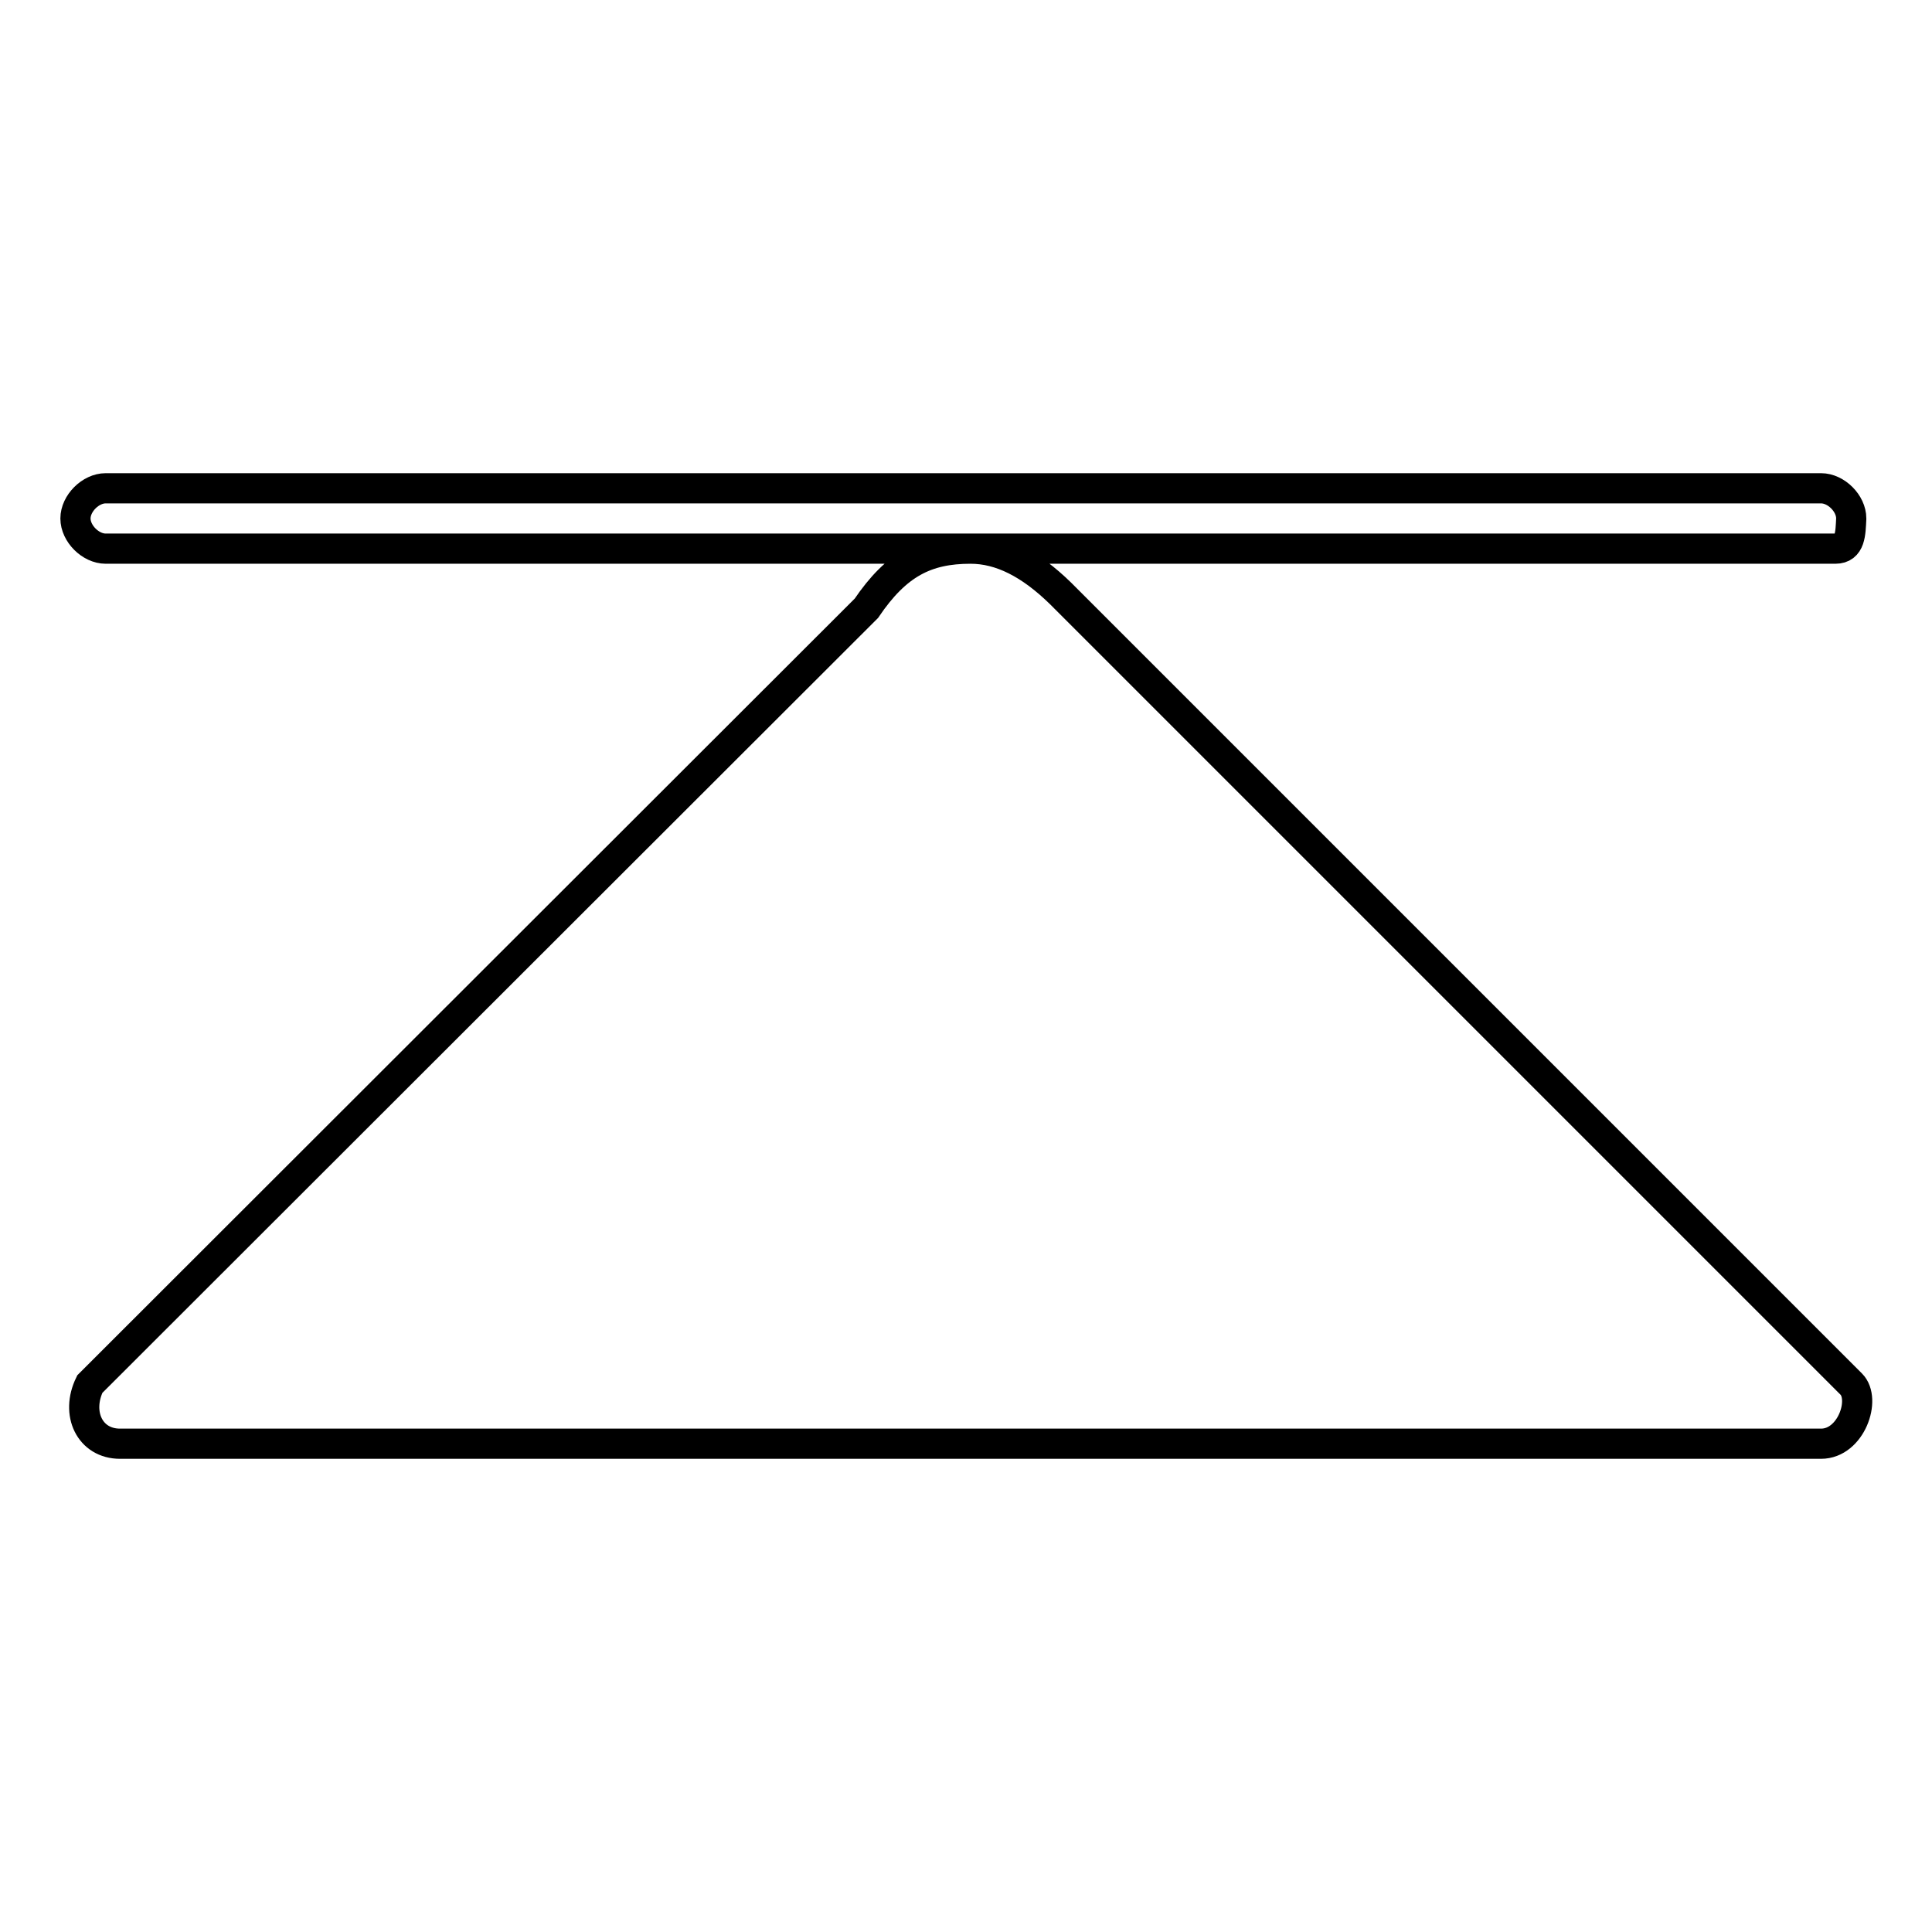
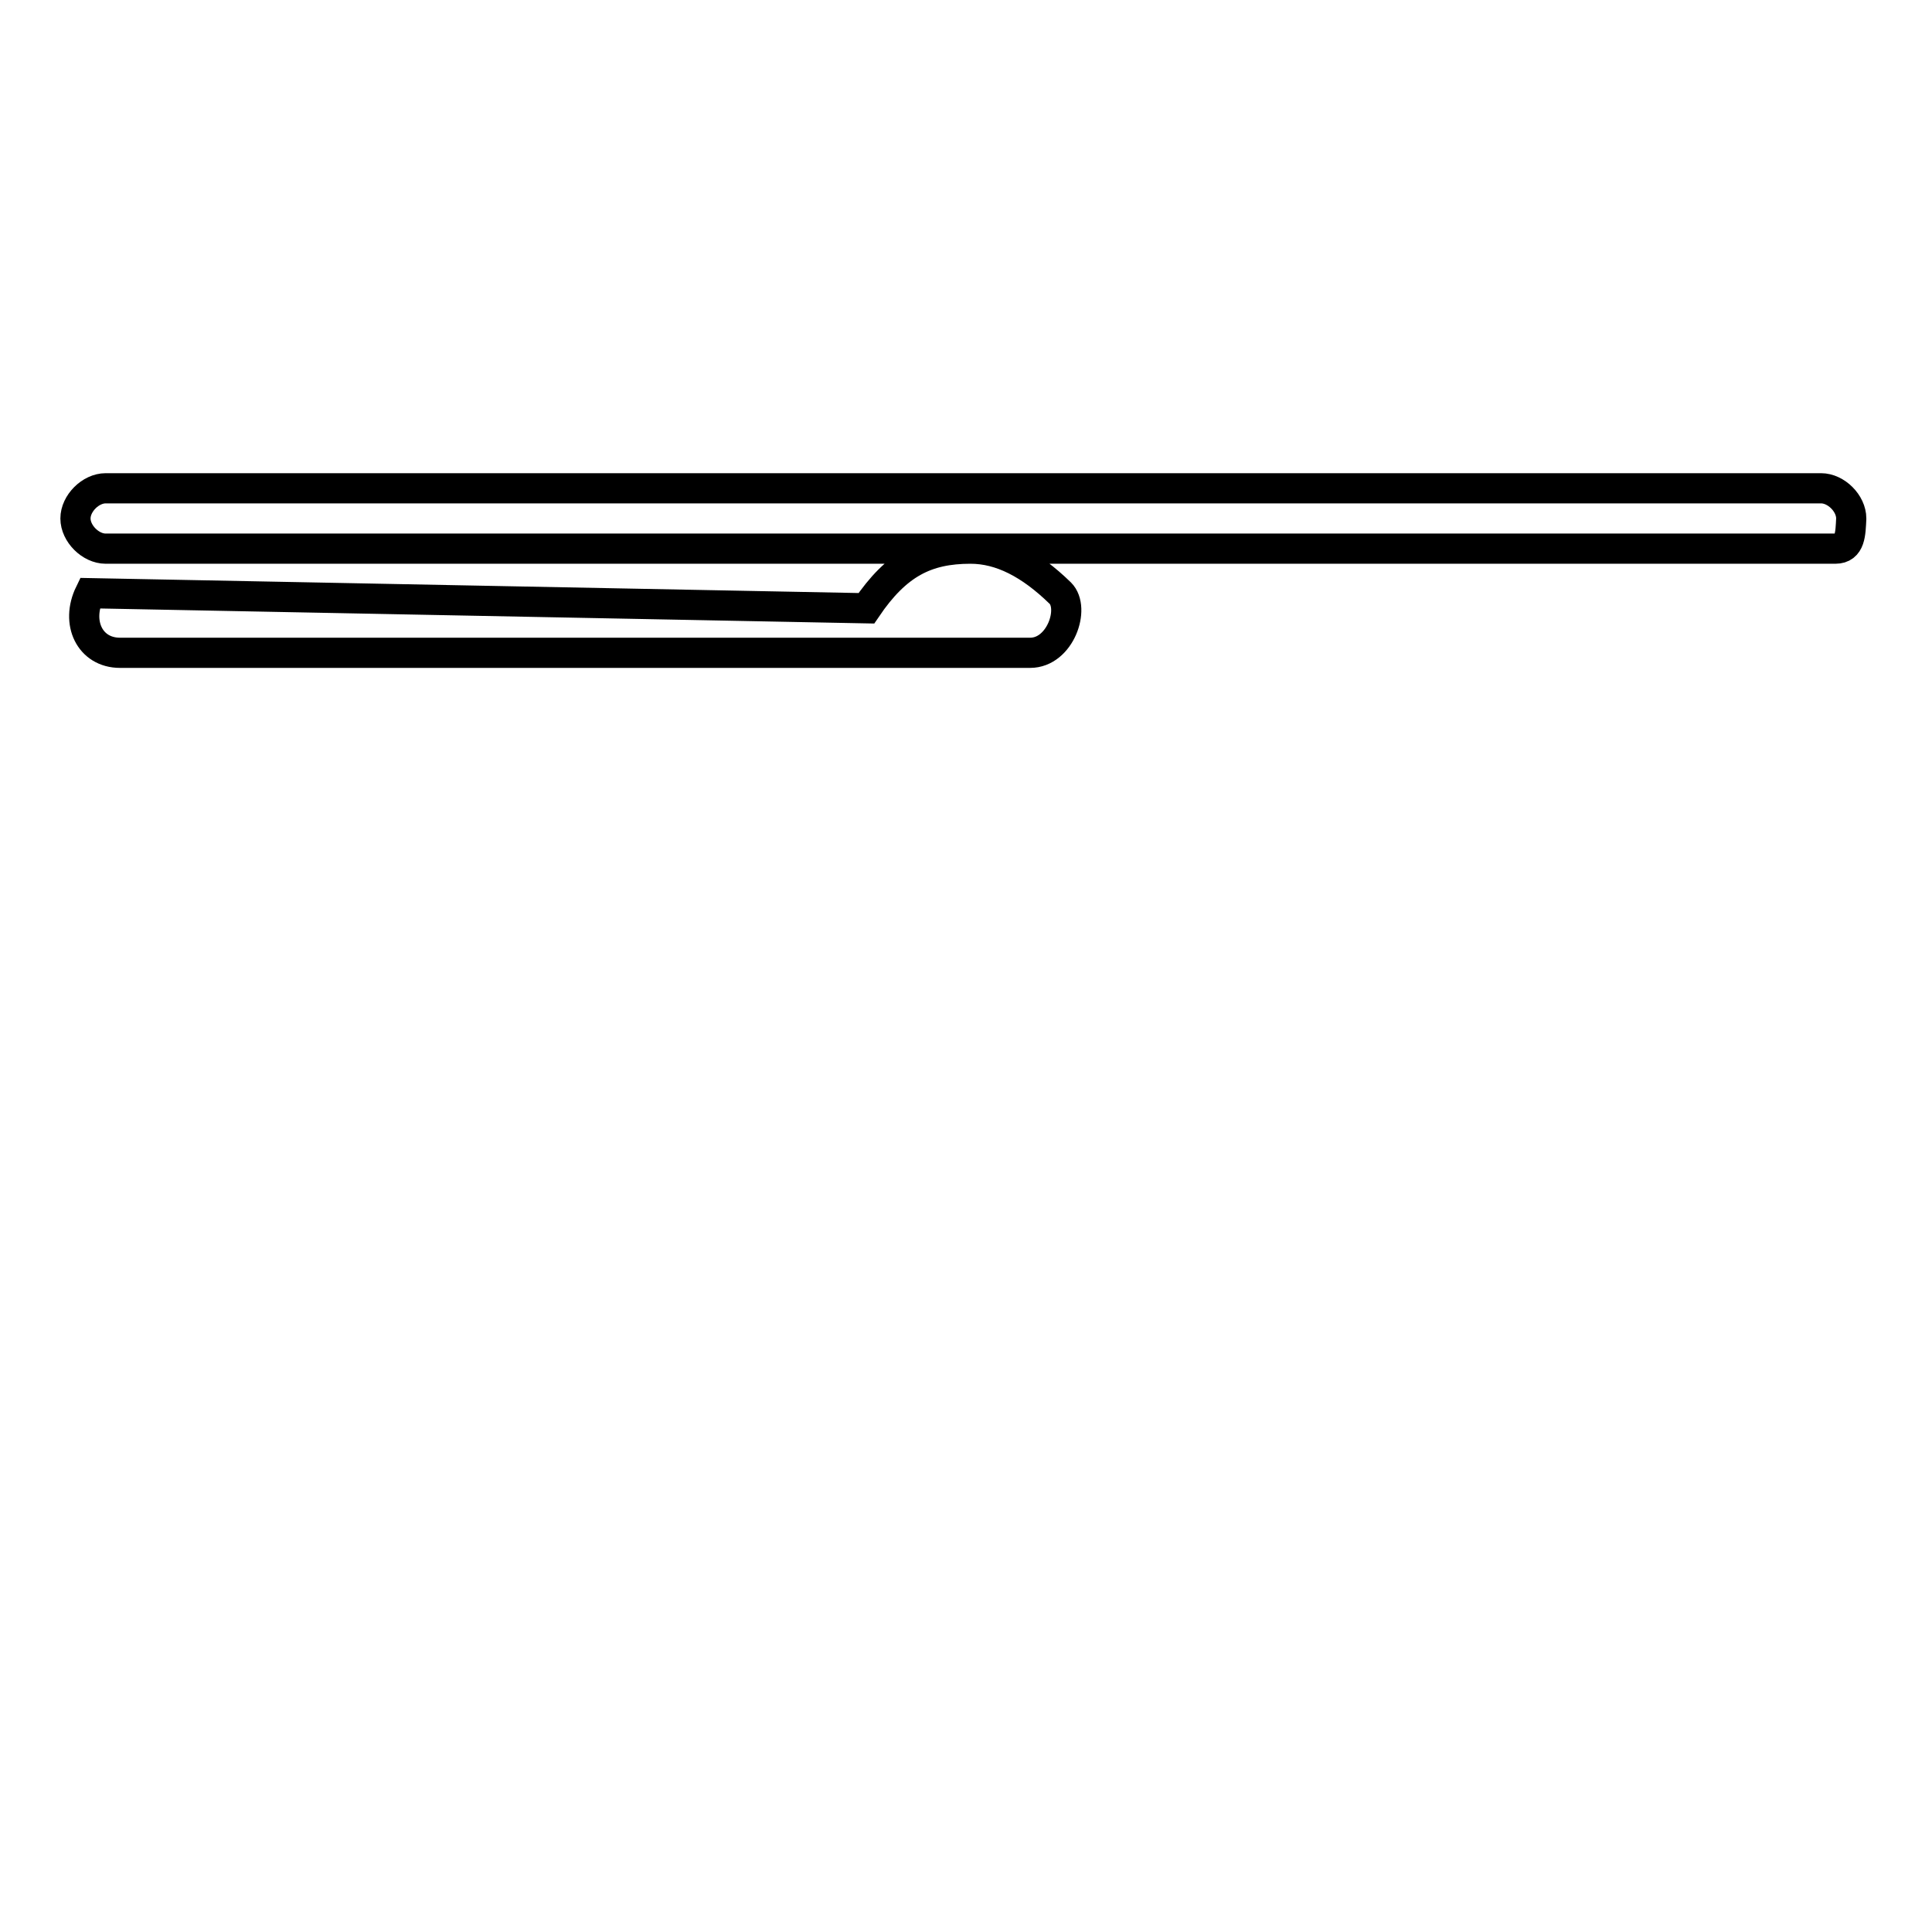
<svg xmlns="http://www.w3.org/2000/svg" version="1.1" x="0px" y="0px" viewBox="0 0 256 256" enable-background="new 0 0 256 256" xml:space="preserve">
  <g>
-     <path stroke-width="4" fill-opacity="0" stroke="#000000" d="M243.2,72.7H128.6c4,0,7.9,2,11.9,5.9l104.8,104.8c2,2,0,7.9-4,7.9H15.9c-4,0-5.9-4-4-7.9L114.8,80.6 c4-5.9,7.9-7.9,13.8-7.9H14c-2,0-4-2-4-4c0-2,2-4,4-4h227.3c2,0,4,2,4,4C245.2,70.7,245.2,72.7,243.2,72.7z" />
+     <path stroke-width="4" fill-opacity="0" stroke="#000000" d="M243.2,72.7H128.6c4,0,7.9,2,11.9,5.9c2,2,0,7.9-4,7.9H15.9c-4,0-5.9-4-4-7.9L114.8,80.6 c4-5.9,7.9-7.9,13.8-7.9H14c-2,0-4-2-4-4c0-2,2-4,4-4h227.3c2,0,4,2,4,4C245.2,70.7,245.2,72.7,243.2,72.7z" />
  </g>
</svg>